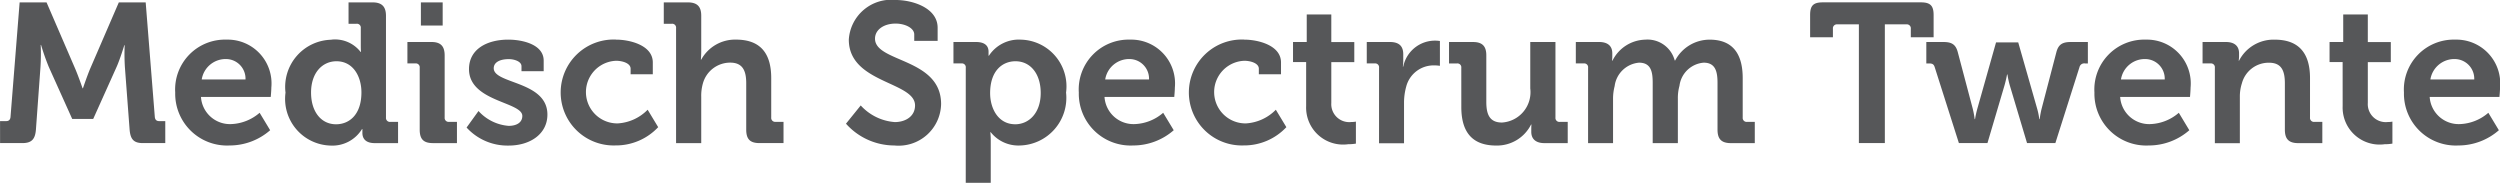
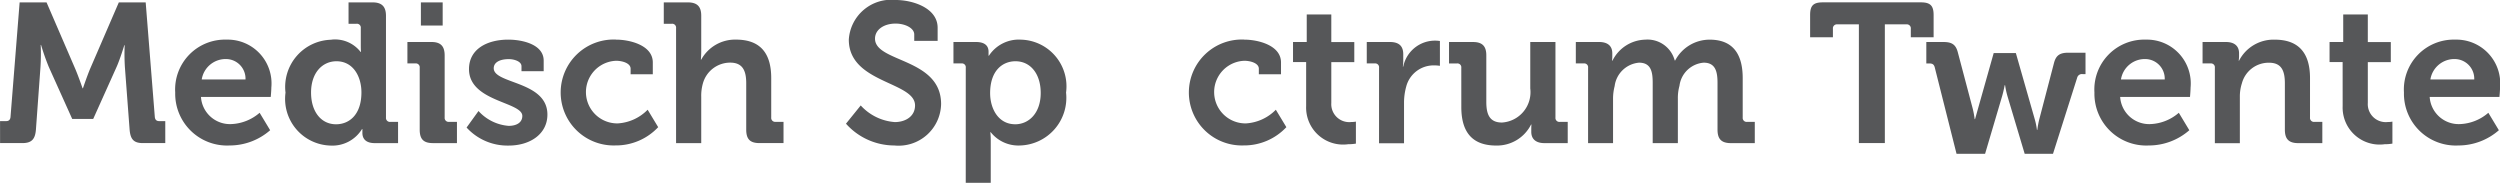
<svg xmlns="http://www.w3.org/2000/svg" width="105.913" height="7.743" viewBox="0 0 105.913 7.743">
  <g id="Group_636" data-name="Group 636" transform="translate(356.638 -129.5) rotate(90)">
    <path id="Path_1705" data-name="Path 1705" d="M134.683,407.8v-.261c0-.117-.067-.176-.185-.183l-4.845-.386V405.83l2.839-1.226c.345-.144.8-.3.8-.3v-.016s-.452-.152-.8-.293l-2.839-1.227V401.63l4.845-.386c.118-.008.185-.067.185-.183V400.8h.931v.949c0,.393-.167.528-.571.562l-2.653.2a8.793,8.793,0,0,1-.923.009v.016s.587.177.923.328l2.2.989v.89l-2.2.991a9.831,9.831,0,0,1-.933.328v.016a8.71,8.71,0,0,1,.933.009l2.653.193c.4.032.571.176.571.57v.949" transform="translate(-0.052 -51.164)" fill="#565759" />
    <path id="Path_1706" data-name="Path 1706" d="M133.736,395.078a.83.83,0,0,0-.865.806,1.027,1.027,0,0,0,.865,1.049m-1.688-1.049a1.857,1.857,0,0,1,2.033-1.9c.126,0,.395.025.395.025v2.956a1.231,1.231,0,0,0,1.15-1.285,1.949,1.949,0,0,0-.479-1.2l.739-.446a2.607,2.607,0,0,1,.646,1.722,2.195,2.195,0,0,1-2.242,2.3,2.112,2.112,0,0,1-2.242-2.175" transform="translate(-0.869 -48.841)" fill="#565759" />
    <path id="Path_1707" data-name="Path 1707" d="M133.466,387.388c-.664,0-1.318.344-1.318,1.058,0,.587.477,1.076,1.326,1.076.814,0,1.344-.43,1.344-1.058,0-.555-.4-1.076-1.352-1.076m-2.234,1.269a1.374,1.374,0,0,1,.521-1.234v-.016s-.109.008-.252.008h-.756a.164.164,0,0,0-.185.184v.335h-.906v-1.016c0-.394.177-.57.571-.57h4.308a.168.168,0,0,0,.184-.185v-.327h.9v.981c0,.387-.185.53-.436.53h-.161v.016a1.471,1.471,0,0,1,.7,1.336,1.978,1.978,0,0,1-2.242,1.905,2,2,0,0,1-2.242-1.948" transform="translate(-0.053 -46.062)" fill="#565759" />
    <path id="Path_1708" data-name="Path 1708" d="M129.654,382.657h.982v.923h-.982Zm2.771.973a.165.165,0,0,0-.185.186v.335h-.908v-1.016c0-.394.177-.562.571-.562h2.629a.168.168,0,0,0,.184-.185v-.336h.9v1.016c0,.4-.167.562-.57.562Z" transform="translate(-0.053 -44.773)" fill="#565759" />
    <path id="Path_1709" data-name="Path 1709" d="M135.072,379.155a1.919,1.919,0,0,0,.629-1.277c0-.328-.135-.579-.421-.579-.6,0-.6,2.259-1.982,2.259-.855,0-1.25-.772-1.25-1.664,0-.579.193-1.5.89-1.5h.446v.94h-.21c-.2,0-.3.3-.3.538,0,.379.135.638.387.638.672,0,.536-2.274,1.963-2.274.808,0,1.312.714,1.312,1.644a2.342,2.342,0,0,1-.764,1.78" transform="translate(-0.869 -42.789)" fill="#565759" />
    <path id="Path_1710" data-name="Path 1710" d="M132.048,370.9c0-.556.227-1.553.966-1.553h.5v.94h-.234c-.235,0-.336.352-.336.613a1.327,1.327,0,0,0,2.653-.067,1.935,1.935,0,0,0-.579-1.268l.738-.446a2.448,2.448,0,0,1,.774,1.805,2.244,2.244,0,1,1-4.484-.024" transform="translate(-0.869 -40.365)" fill="#565759" />
    <path id="Path_1711" data-name="Path 1711" d="M130.744,365.612a.165.165,0,0,0-.185.185v.336h-.906v-1.016c0-.4.176-.571.563-.571h1.5c.21,0,.362.016.362.016v-.016a1.634,1.634,0,0,1-.848-1.47c0-.958.495-1.495,1.628-1.495h1.672a.167.167,0,0,0,.184-.183v-.338h.9v1.018c0,.4-.167.562-.57.562h-1.965c-.52,0-.874.143-.874.68a1.2,1.2,0,0,0,.89,1.158,1.908,1.908,0,0,0,.556.068h1.964v1.066" transform="translate(-0.052 -37.616)" fill="#565759" />
    <path id="Path_1712" data-name="Path 1712" d="M133.967,354.333a2.16,2.16,0,0,0,.705-1.444c0-.454-.244-.857-.705-.857-1.016,0-.933,2.806-2.787,2.806a1.8,1.8,0,0,1-1.68-1.991c0-.7.328-1.772,1.176-1.772h.554v.991h-.269c-.277,0-.462.395-.462.789,0,.5.26.873.639.873,1.014,0,.813-2.8,2.77-2.8a1.8,1.8,0,0,1,1.755,1.981,2.749,2.749,0,0,1-.923,2.049" transform="translate(0 -34.16)" fill="#565759" />
    <path id="Path_1713" data-name="Path 1713" d="M135.634,345.056c0-.587-.478-1.084-1.327-1.084-.815,0-1.343.438-1.343,1.068,0,.554.4,1.075,1.351,1.075.663,0,1.318-.353,1.318-1.059m-2.392,2.091a.164.164,0,0,0-.185.185v.337h-.908v-.949c0-.4.177-.538.413-.538h.168v-.016a1.514,1.514,0,0,1-.68-1.36,1.979,1.979,0,0,1,2.242-1.908,2.021,2.021,0,0,1,2.242,1.965,1.493,1.493,0,0,1-.563,1.226v.017a3.624,3.624,0,0,1,.37-.017h1.772v1.059Z" transform="translate(-0.869 -31.424)" fill="#565759" />
-     <path id="Path_1714" data-name="Path 1714" d="M133.736,337a.832.832,0,0,0-.865.806,1.027,1.027,0,0,0,.865,1.051m-1.688-1.051a1.856,1.856,0,0,1,2.033-1.9c.126,0,.395.025.395.025v2.955a1.23,1.23,0,0,0,1.15-1.285,1.941,1.941,0,0,0-.479-1.2l.739-.447a2.609,2.609,0,0,1,.646,1.721,2.195,2.195,0,0,1-2.242,2.3,2.112,2.112,0,0,1-2.242-2.175" transform="translate(-0.869 -29.041)" fill="#565759" />
    <path id="Path_1715" data-name="Path 1715" d="M132.048,330.517c0-.554.227-1.553.966-1.553h.5v.939h-.234c-.235,0-.336.353-.336.614a1.327,1.327,0,0,0,2.653-.067,1.935,1.935,0,0,0-.579-1.267l.738-.446a2.448,2.448,0,0,1,.774,1.805,2.244,2.244,0,1,1-4.484-.025" transform="translate(-0.869 -26.596)" fill="#565759" />
    <path id="Path_1716" data-name="Path 1716" d="M132.446,326.375v.556h-.85v-.581H130.43v-1.041H131.6v-.974h.85v.974h1.729a.761.761,0,0,0,.807-.849.964.964,0,0,0-.017-.193h.932a1.926,1.926,0,0,1,.026.328,1.566,1.566,0,0,1-1.613,1.78" transform="translate(-0.317 -25.072)" fill="#565759" />
    <path id="Path_1717" data-name="Path 1717" d="M133.263,321.445a.164.164,0,0,0-.185.184v.337h-.908v-.975c0-.378.16-.571.521-.571h.252a1.93,1.93,0,0,1,.269.017v-.017a1.373,1.373,0,0,1-1.084-1.553h1.051a1.748,1.748,0,0,0-.018.261,1.2,1.2,0,0,0,.9,1.167,2.565,2.565,0,0,0,.7.092h1.7v1.059" transform="translate(-0.891 -23.231)" fill="#565759" />
    <path id="Path_1718" data-name="Path 1718" d="M133.293,315.16a.165.165,0,0,0-.185.185v.335H132.2v-1.016c0-.395.177-.564.564-.564h1.973c.521,0,.874-.133.874-.662a1.288,1.288,0,0,0-1.445-1.2H132.2v-1.067h3.2a.167.167,0,0,0,.184-.184v-.336h.9v.982c0,.37-.176.562-.478.562h-.117c-.1,0-.193-.007-.193-.007v.016a1.616,1.616,0,0,1,.89,1.476c0,.916-.462,1.479-1.629,1.479" transform="translate(-0.92 -20.43)" fill="#565759" />
    <path id="Path_1719" data-name="Path 1719" d="M133.241,305.689a.164.164,0,0,0-.185.185v.335h-.908v-.982c0-.378.177-.563.479-.563h.127c.093,0,.185.01.185.01v-.018a1.593,1.593,0,0,1-.89-1.385,1.193,1.193,0,0,1,.882-1.252V302a1.651,1.651,0,0,1-.882-1.461c0-.89.5-1.4,1.628-1.4h1.672a.168.168,0,0,0,.184-.184v-.328h.9v1.008c0,.4-.167.571-.57.571h-1.982c-.487,0-.857.092-.857.588a1.124,1.124,0,0,0,.983,1.024,1.9,1.9,0,0,0,.546.068h1.88v1.066h-2.552c-.463,0-.857.067-.857.579a1.14,1.14,0,0,0,.992,1.033,2.145,2.145,0,0,0,.537.068h1.88v1.058" transform="translate(-0.869 -16.331)" fill="#565759" />
    <path id="Path_1720" data-name="Path 1720" d="M130.584,290.3v.915a.168.168,0,0,0,.186.185h.361v.966h-.941c-.4,0-.538-.134-.538-.538v-4.156c0-.4.142-.538.538-.538h.941v.966h-.361a.168.168,0,0,0-.186.185v.915h5.03v1.1" transform="translate(-0.052 -12.414)" fill="#565759" />
-     <path id="Path_1721" data-name="Path 1721" d="M133.258,283.707c-.126.042-.15.109-.15.235v.118H132.2v-.73c0-.353.109-.52.438-.605l2.377-.629a3.675,3.675,0,0,1,.453-.084v-.016a3.986,3.986,0,0,1-.453-.1l-2.8-.79v-.939l2.8-.8a2.914,2.914,0,0,1,.453-.093v-.017a3.675,3.675,0,0,1-.453-.084l-2.377-.621c-.328-.084-.438-.252-.438-.606v-.73h.908v.117a.205.205,0,0,0,.15.236l3.224,1.024v1.2l-2.443.73a3.663,3.663,0,0,1-.463.1v.017s.235.042.463.108l2.443.722v1.21" transform="translate(-0.92 -9.031)" fill="#565759" />
+     <path id="Path_1721" data-name="Path 1721" d="M133.258,283.707c-.126.042-.15.109-.15.235v.118H132.2v-.73c0-.353.109-.52.438-.605l2.377-.629a3.675,3.675,0,0,1,.453-.084v-.016l-2.8-.79v-.939l2.8-.8a2.914,2.914,0,0,1,.453-.093v-.017a3.675,3.675,0,0,1-.453-.084l-2.377-.621c-.328-.084-.438-.252-.438-.606v-.73h.908v.117a.205.205,0,0,0,.15.236l3.224,1.024v1.2l-2.443.73a3.663,3.663,0,0,1-.463.1v.017s.235.042.463.108l2.443.722v1.21" transform="translate(-0.92 -9.031)" fill="#565759" />
    <path id="Path_1722" data-name="Path 1722" d="M133.736,271.712a.831.831,0,0,0-.865.805,1.024,1.024,0,0,0,.865,1.049m-1.688-1.049a1.856,1.856,0,0,1,2.033-1.9c.126,0,.395.024.395.024V273.6a1.232,1.232,0,0,0,1.15-1.285,1.946,1.946,0,0,0-.479-1.2l.739-.445a2.6,2.6,0,0,1,.646,1.72,2.195,2.195,0,0,1-2.242,2.3,2.113,2.113,0,0,1-2.242-2.176" transform="translate(-0.869 -6.783)" fill="#565759" />
    <path id="Path_1723" data-name="Path 1723" d="M133.241,266.7a.165.165,0,0,0-.185.185v.336h-.908v-.983c0-.377.177-.563.479-.563h.127a1.206,1.206,0,0,1,.185.016v-.016a1.643,1.643,0,0,1-.89-1.511c0-.948.495-1.495,1.628-1.495h1.672a.168.168,0,0,0,.184-.185v-.337h.9v1.016c0,.4-.167.571-.57.571H133.9c-.52,0-.874.134-.874.672a1.174,1.174,0,0,0,.874,1.149,1.8,1.8,0,0,0,.571.086h1.964V266.7" transform="translate(-0.869 -3.895)" fill="#565759" />
    <path id="Path_1724" data-name="Path 1724" d="M132.446,259.75v.554h-.85v-.579H130.43v-1.042H131.6v-.974h.85v.974h1.729a.761.761,0,0,0,.807-.848.967.967,0,0,0-.017-.194h.932a1.926,1.926,0,0,1,.026.328,1.566,1.566,0,0,1-1.613,1.78" transform="translate(-0.317 -2.358)" fill="#565759" />
    <path id="Path_1725" data-name="Path 1725" d="M133.736,251.816a.833.833,0,0,0-.865.807,1.028,1.028,0,0,0,.865,1.051m-1.688-1.051a1.857,1.857,0,0,1,2.033-1.9c.126,0,.395.026.395.026v2.955a1.231,1.231,0,0,0,1.15-1.285,1.941,1.941,0,0,0-.479-1.2l.739-.446a2.607,2.607,0,0,1,.646,1.721,2.195,2.195,0,0,1-2.242,2.3,2.113,2.113,0,0,1-2.242-2.175" transform="translate(-0.869)" fill="#565759" />
  </g>
</svg>